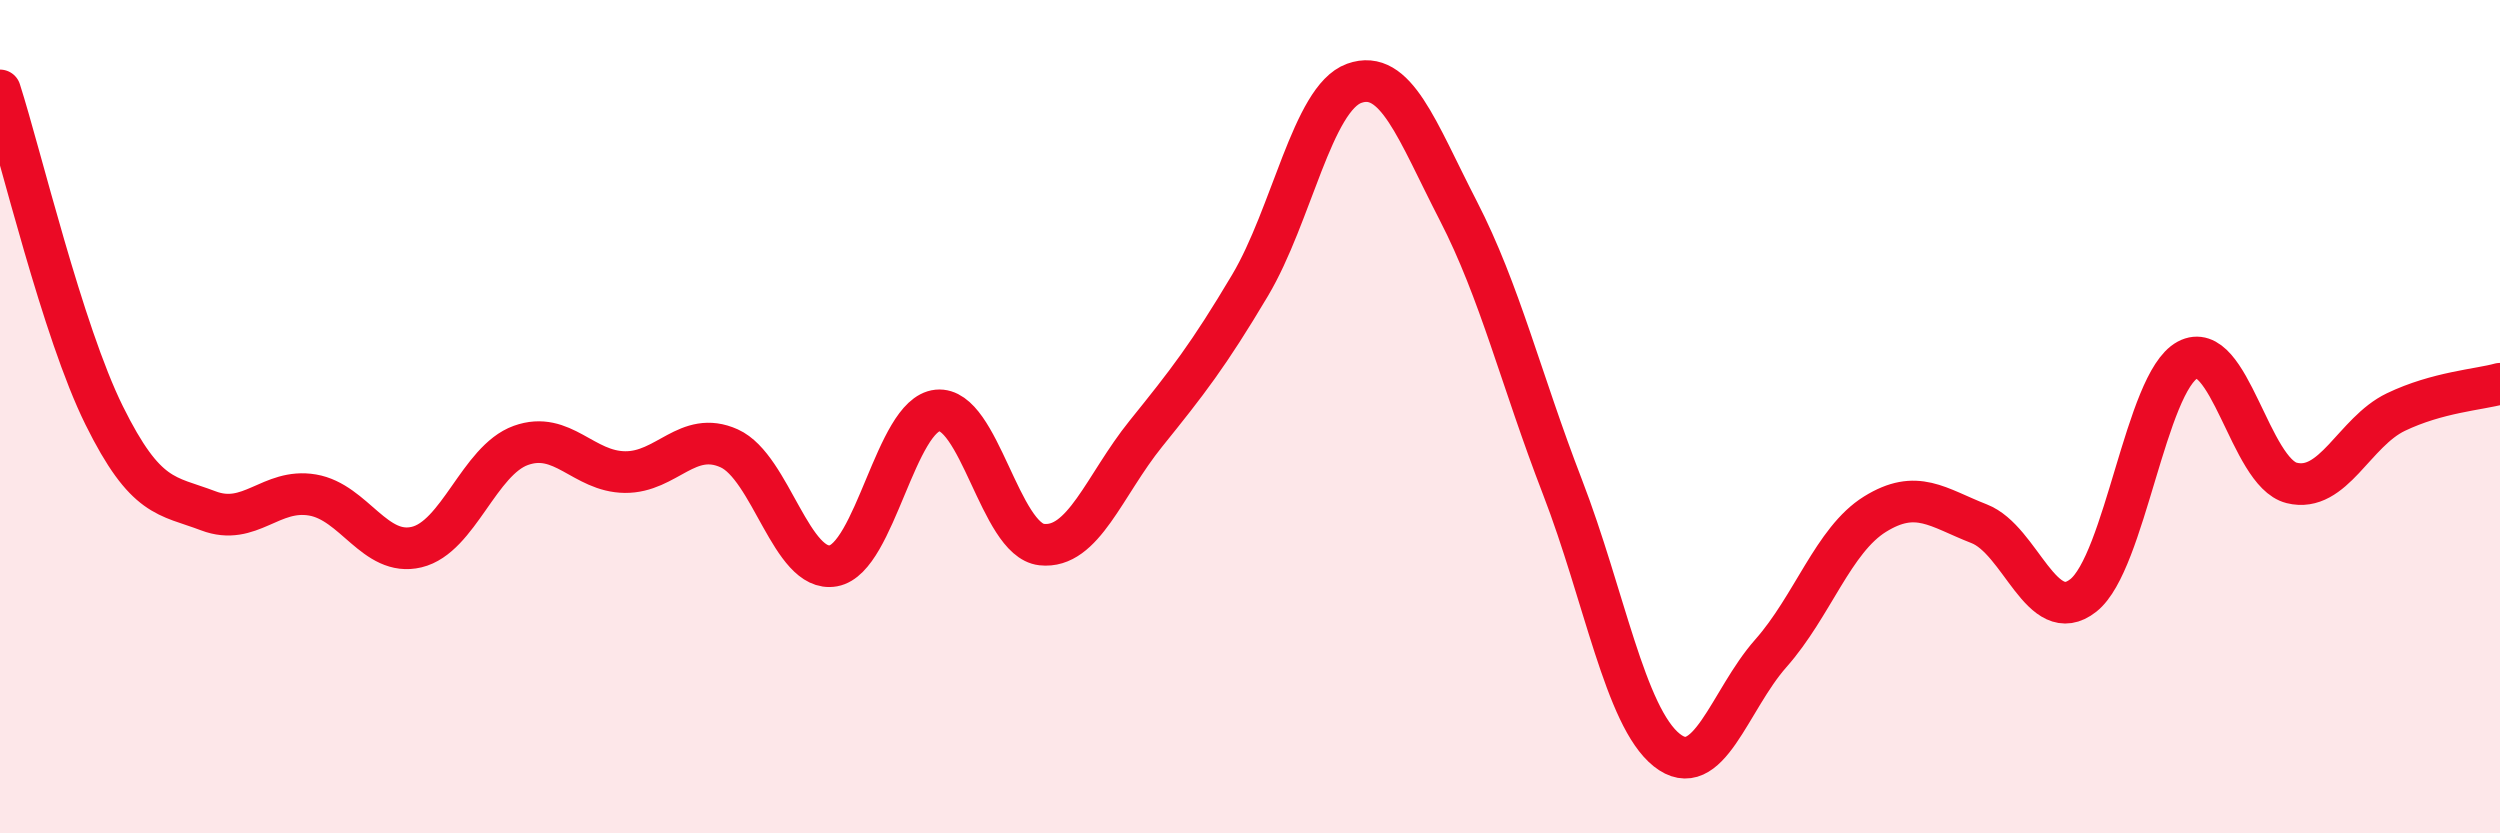
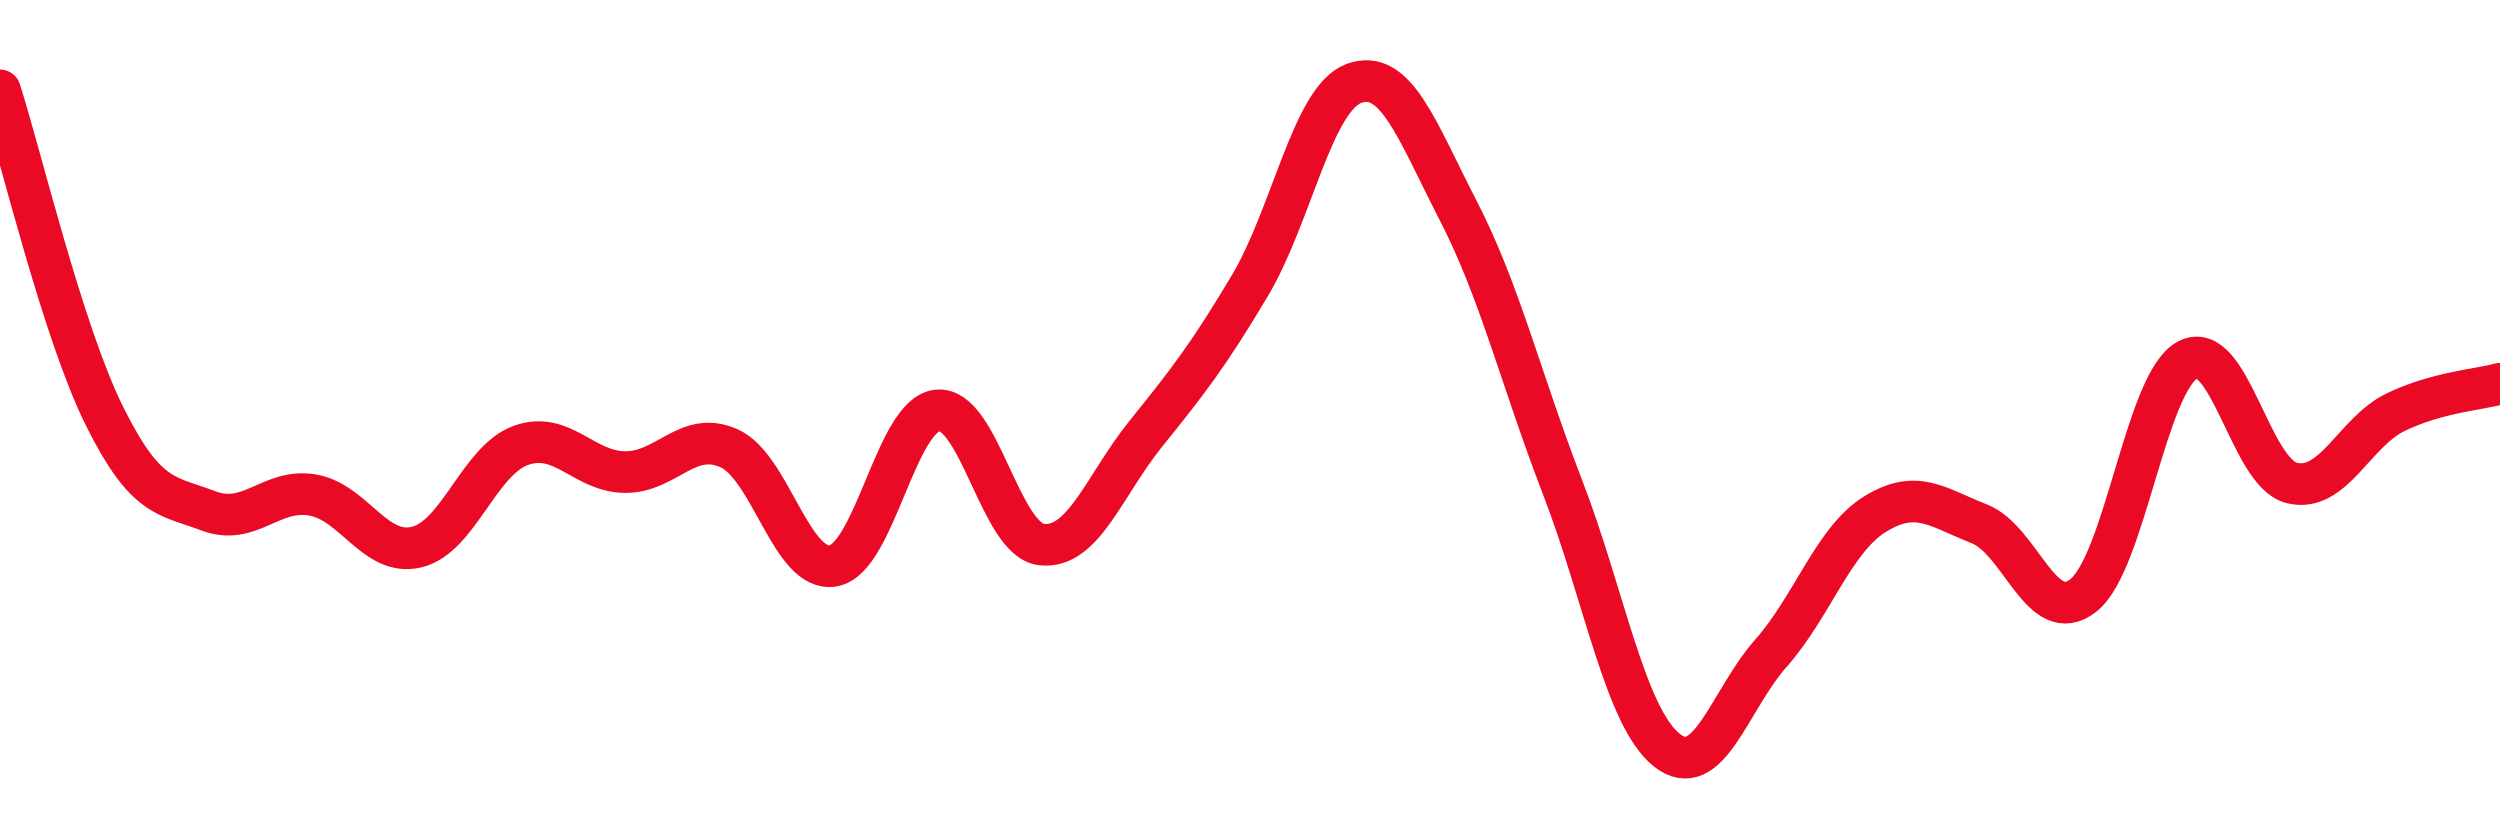
<svg xmlns="http://www.w3.org/2000/svg" width="60" height="20" viewBox="0 0 60 20">
-   <path d="M 0,2.17 C 0.5,3.73 1.5,7.95 2.5,9.97 C 3.5,11.99 4,11.88 5,12.26 C 6,12.64 6.5,11.71 7.5,11.88 C 8.5,12.05 9,13.37 10,13.13 C 11,12.89 11.5,11.05 12.5,10.69 C 13.5,10.33 14,11.32 15,11.33 C 16,11.34 16.5,10.31 17.5,10.76 C 18.5,11.21 19,13.76 20,13.58 C 21,13.4 21.5,9.95 22.5,9.85 C 23.5,9.75 24,12.96 25,13.07 C 26,13.18 26.5,11.65 27.5,10.41 C 28.5,9.17 29,8.53 30,6.85 C 31,5.17 31.5,2.36 32.5,2 C 33.5,1.64 34,3.12 35,5.06 C 36,7 36.5,9.1 37.5,11.69 C 38.5,14.28 39,17.2 40,18 C 41,18.8 41.5,16.81 42.5,15.68 C 43.5,14.55 44,12.96 45,12.34 C 46,11.72 46.5,12.18 47.5,12.57 C 48.5,12.96 49,15.08 50,14.29 C 51,13.5 51.5,9.18 52.5,8.64 C 53.5,8.1 54,11.34 55,11.59 C 56,11.84 56.5,10.37 57.5,9.89 C 58.5,9.41 59.5,9.35 60,9.21L60 20L0 20Z" fill="#EB0A25" opacity="0.1" stroke-linecap="round" stroke-linejoin="round" />
  <path d="M 0,2.17 C 0.5,3.73 1.5,7.95 2.5,9.97 C 3.5,11.99 4,11.88 5,12.26 C 6,12.64 6.5,11.71 7.5,11.88 C 8.5,12.05 9,13.37 10,13.13 C 11,12.89 11.5,11.05 12.5,10.69 C 13.5,10.33 14,11.32 15,11.33 C 16,11.34 16.5,10.31 17.5,10.76 C 18.5,11.21 19,13.76 20,13.58 C 21,13.4 21.5,9.95 22.5,9.85 C 23.5,9.75 24,12.96 25,13.07 C 26,13.18 26.5,11.65 27.5,10.41 C 28.5,9.17 29,8.53 30,6.85 C 31,5.17 31.5,2.36 32.5,2 C 33.5,1.64 34,3.12 35,5.06 C 36,7 36.5,9.1 37.5,11.69 C 38.5,14.28 39,17.2 40,18 C 41,18.8 41.5,16.81 42.5,15.68 C 43.5,14.55 44,12.96 45,12.34 C 46,11.72 46.5,12.18 47.5,12.57 C 48.5,12.96 49,15.08 50,14.29 C 51,13.5 51.5,9.18 52.5,8.64 C 53.5,8.1 54,11.34 55,11.59 C 56,11.84 56.5,10.37 57.5,9.89 C 58.5,9.41 59.5,9.35 60,9.21" stroke="#EB0A25" stroke-width="1" fill="none" stroke-linecap="round" stroke-linejoin="round" />
</svg>